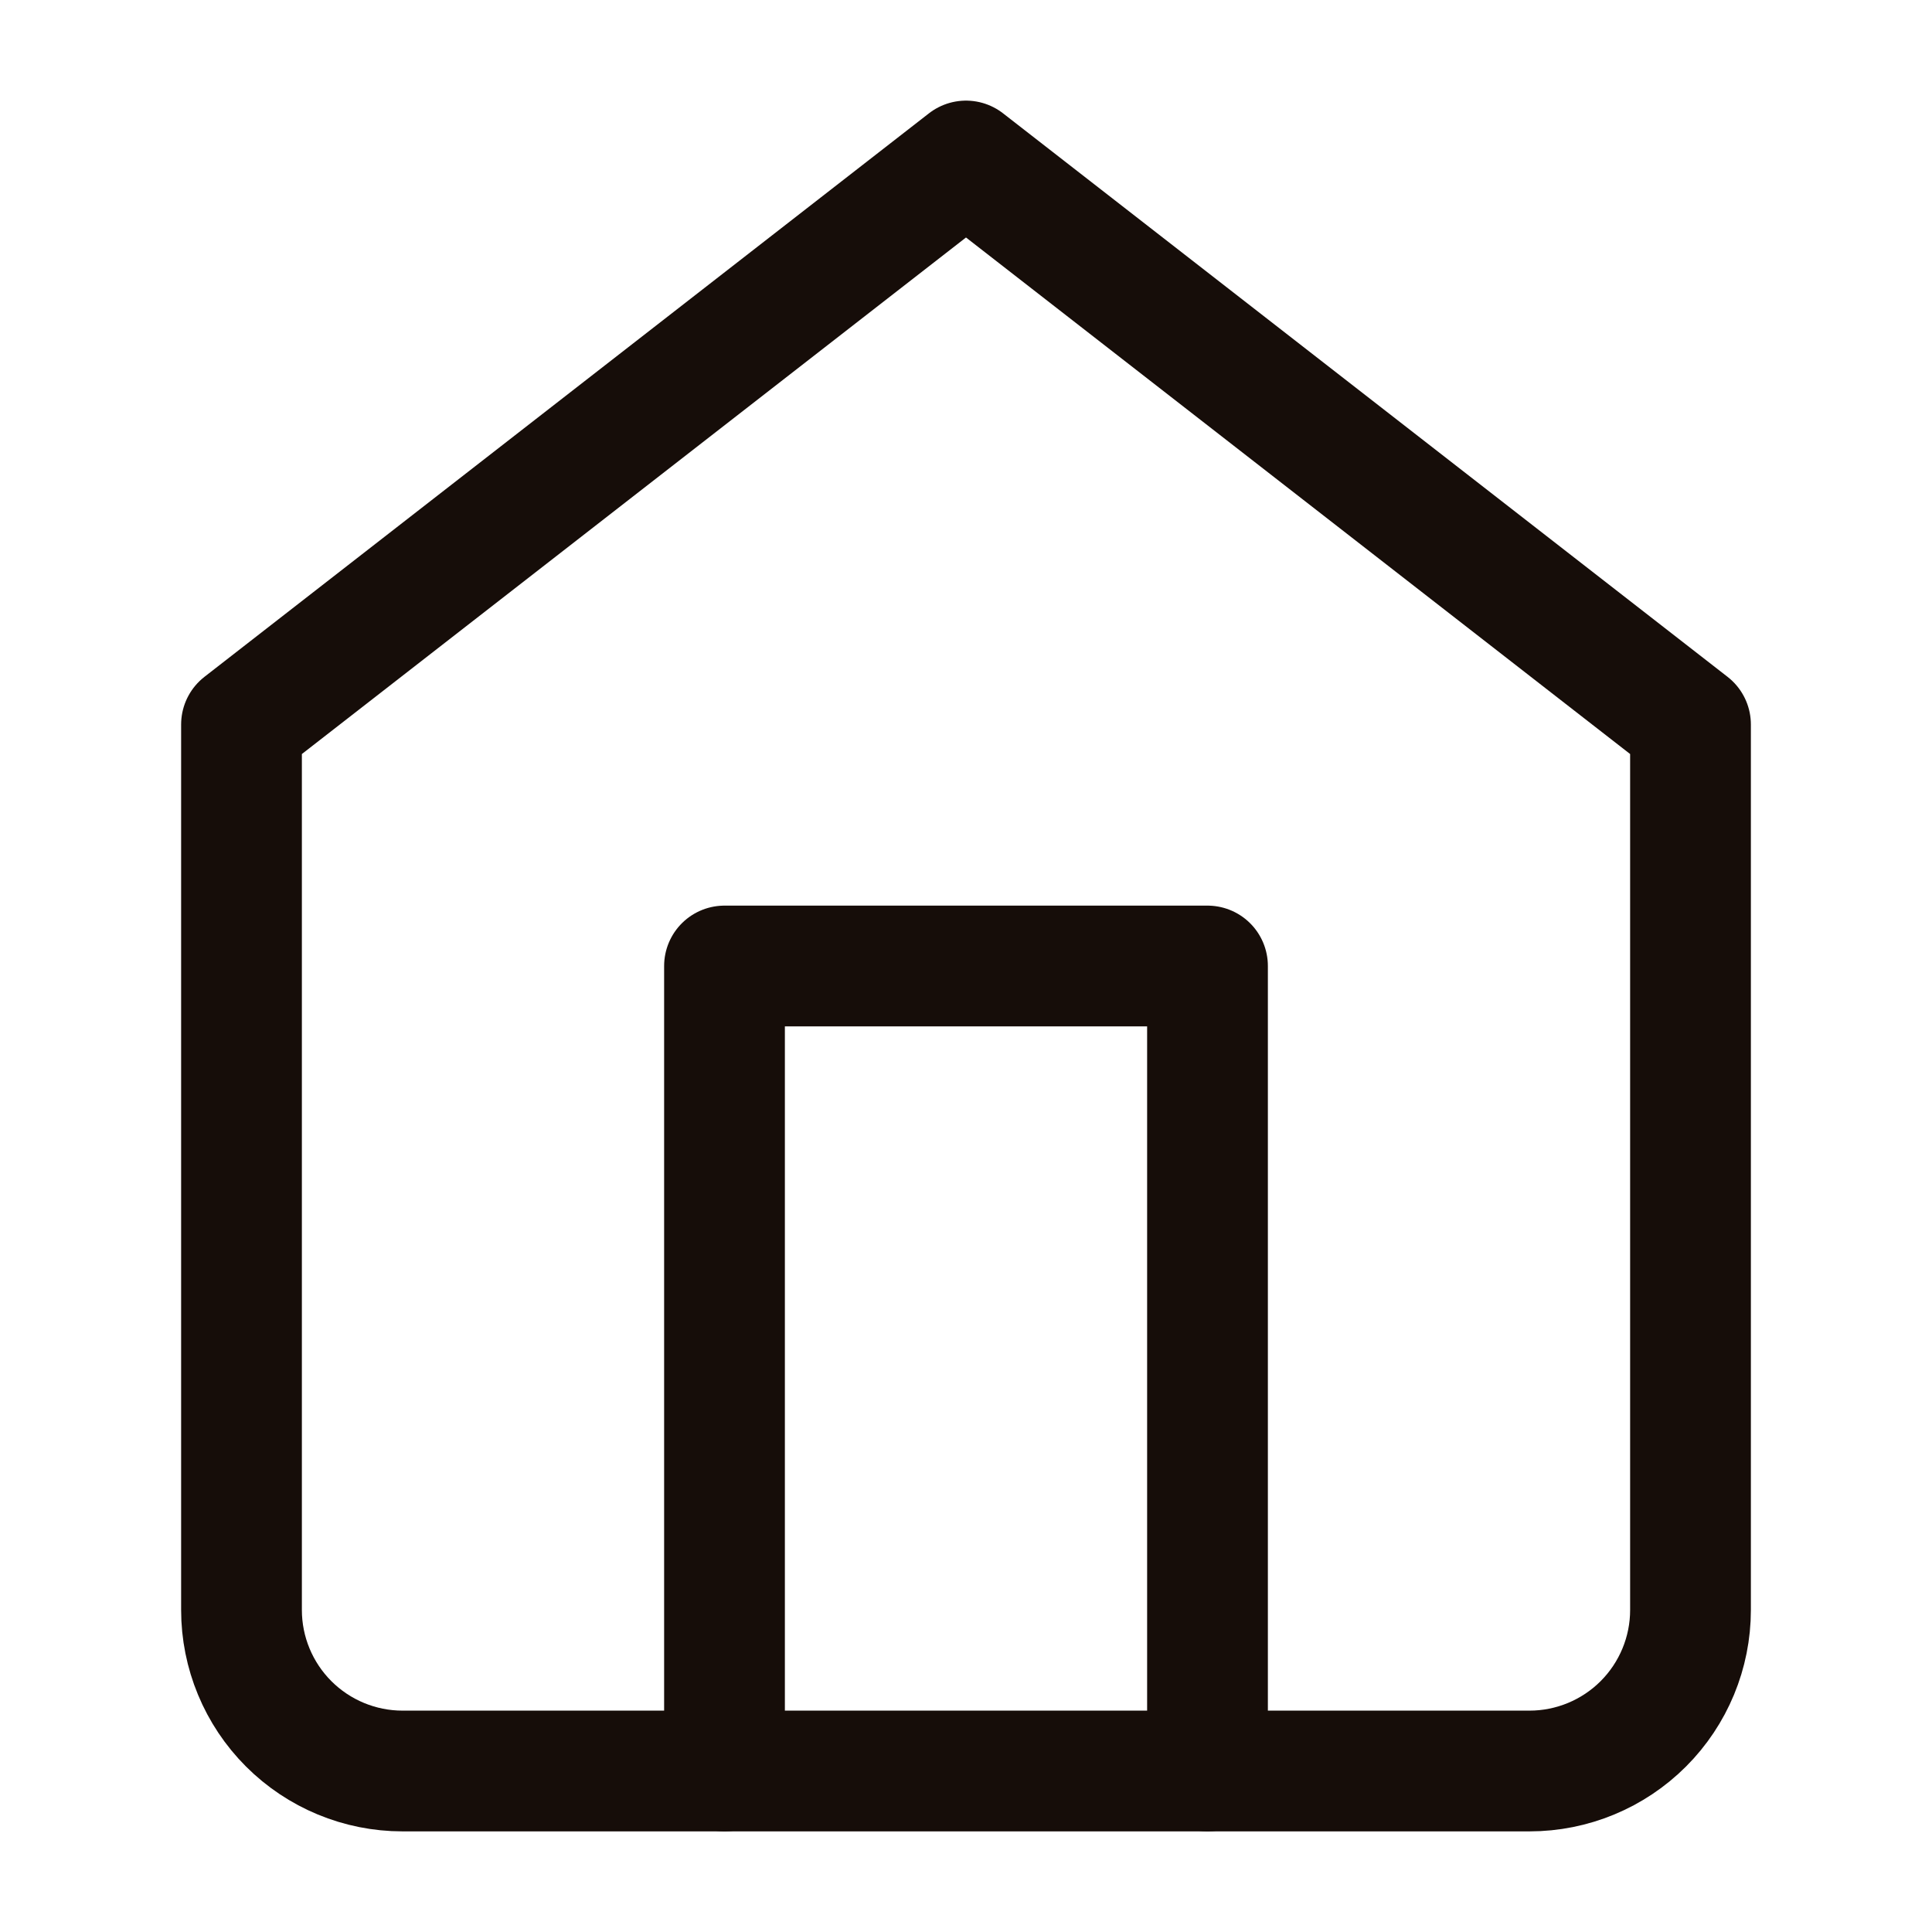
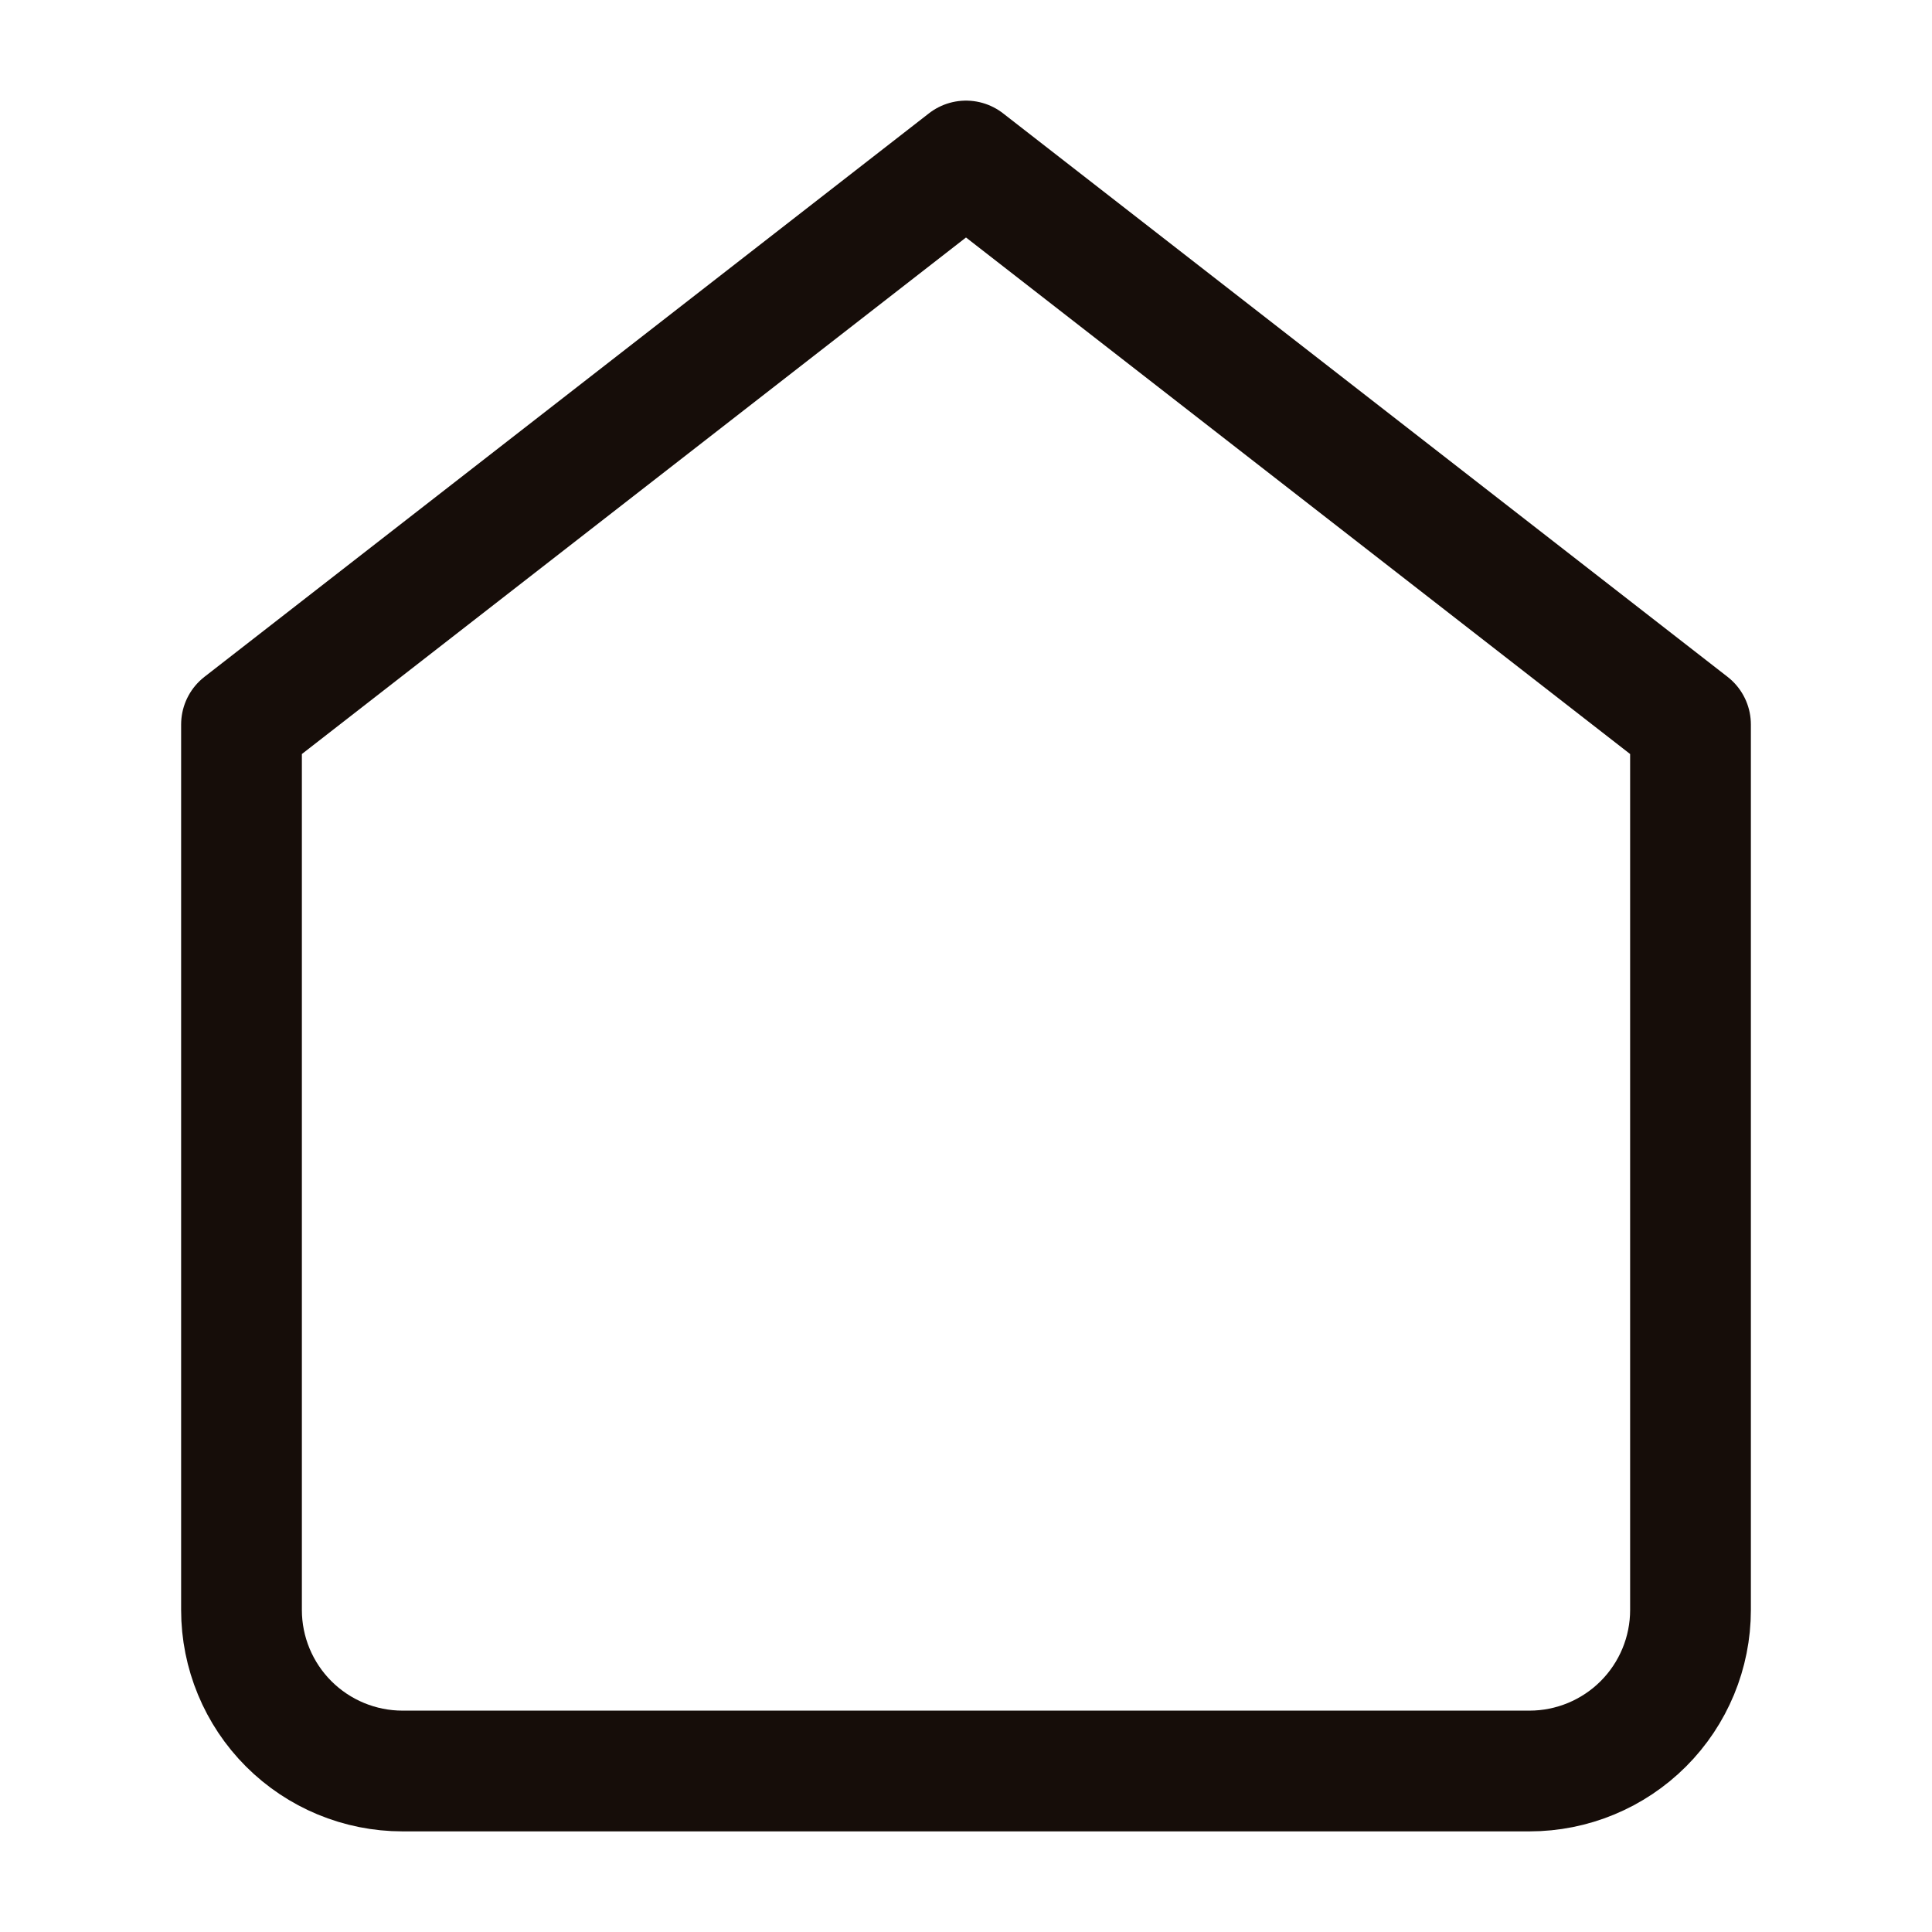
<svg xmlns="http://www.w3.org/2000/svg" width="24" height="24" viewBox="0 0 24 24" fill="none">
  <path d="M3 9L12 2L21 9V20C21 20.53 20.789 21.039 20.414 21.414C20.039 21.789 19.53 22 19 22H5C4.47 22 3.961 21.789 3.586 21.414C3.211 21.039 3 20.53 3 20V9Z" stroke="#160D09" stroke-width="1.5" stroke-linecap="round" stroke-linejoin="round" />
-   <path d="M9 22V12H15V22" stroke="#160D09" stroke-width="1.5" stroke-linecap="round" stroke-linejoin="round" />
</svg>